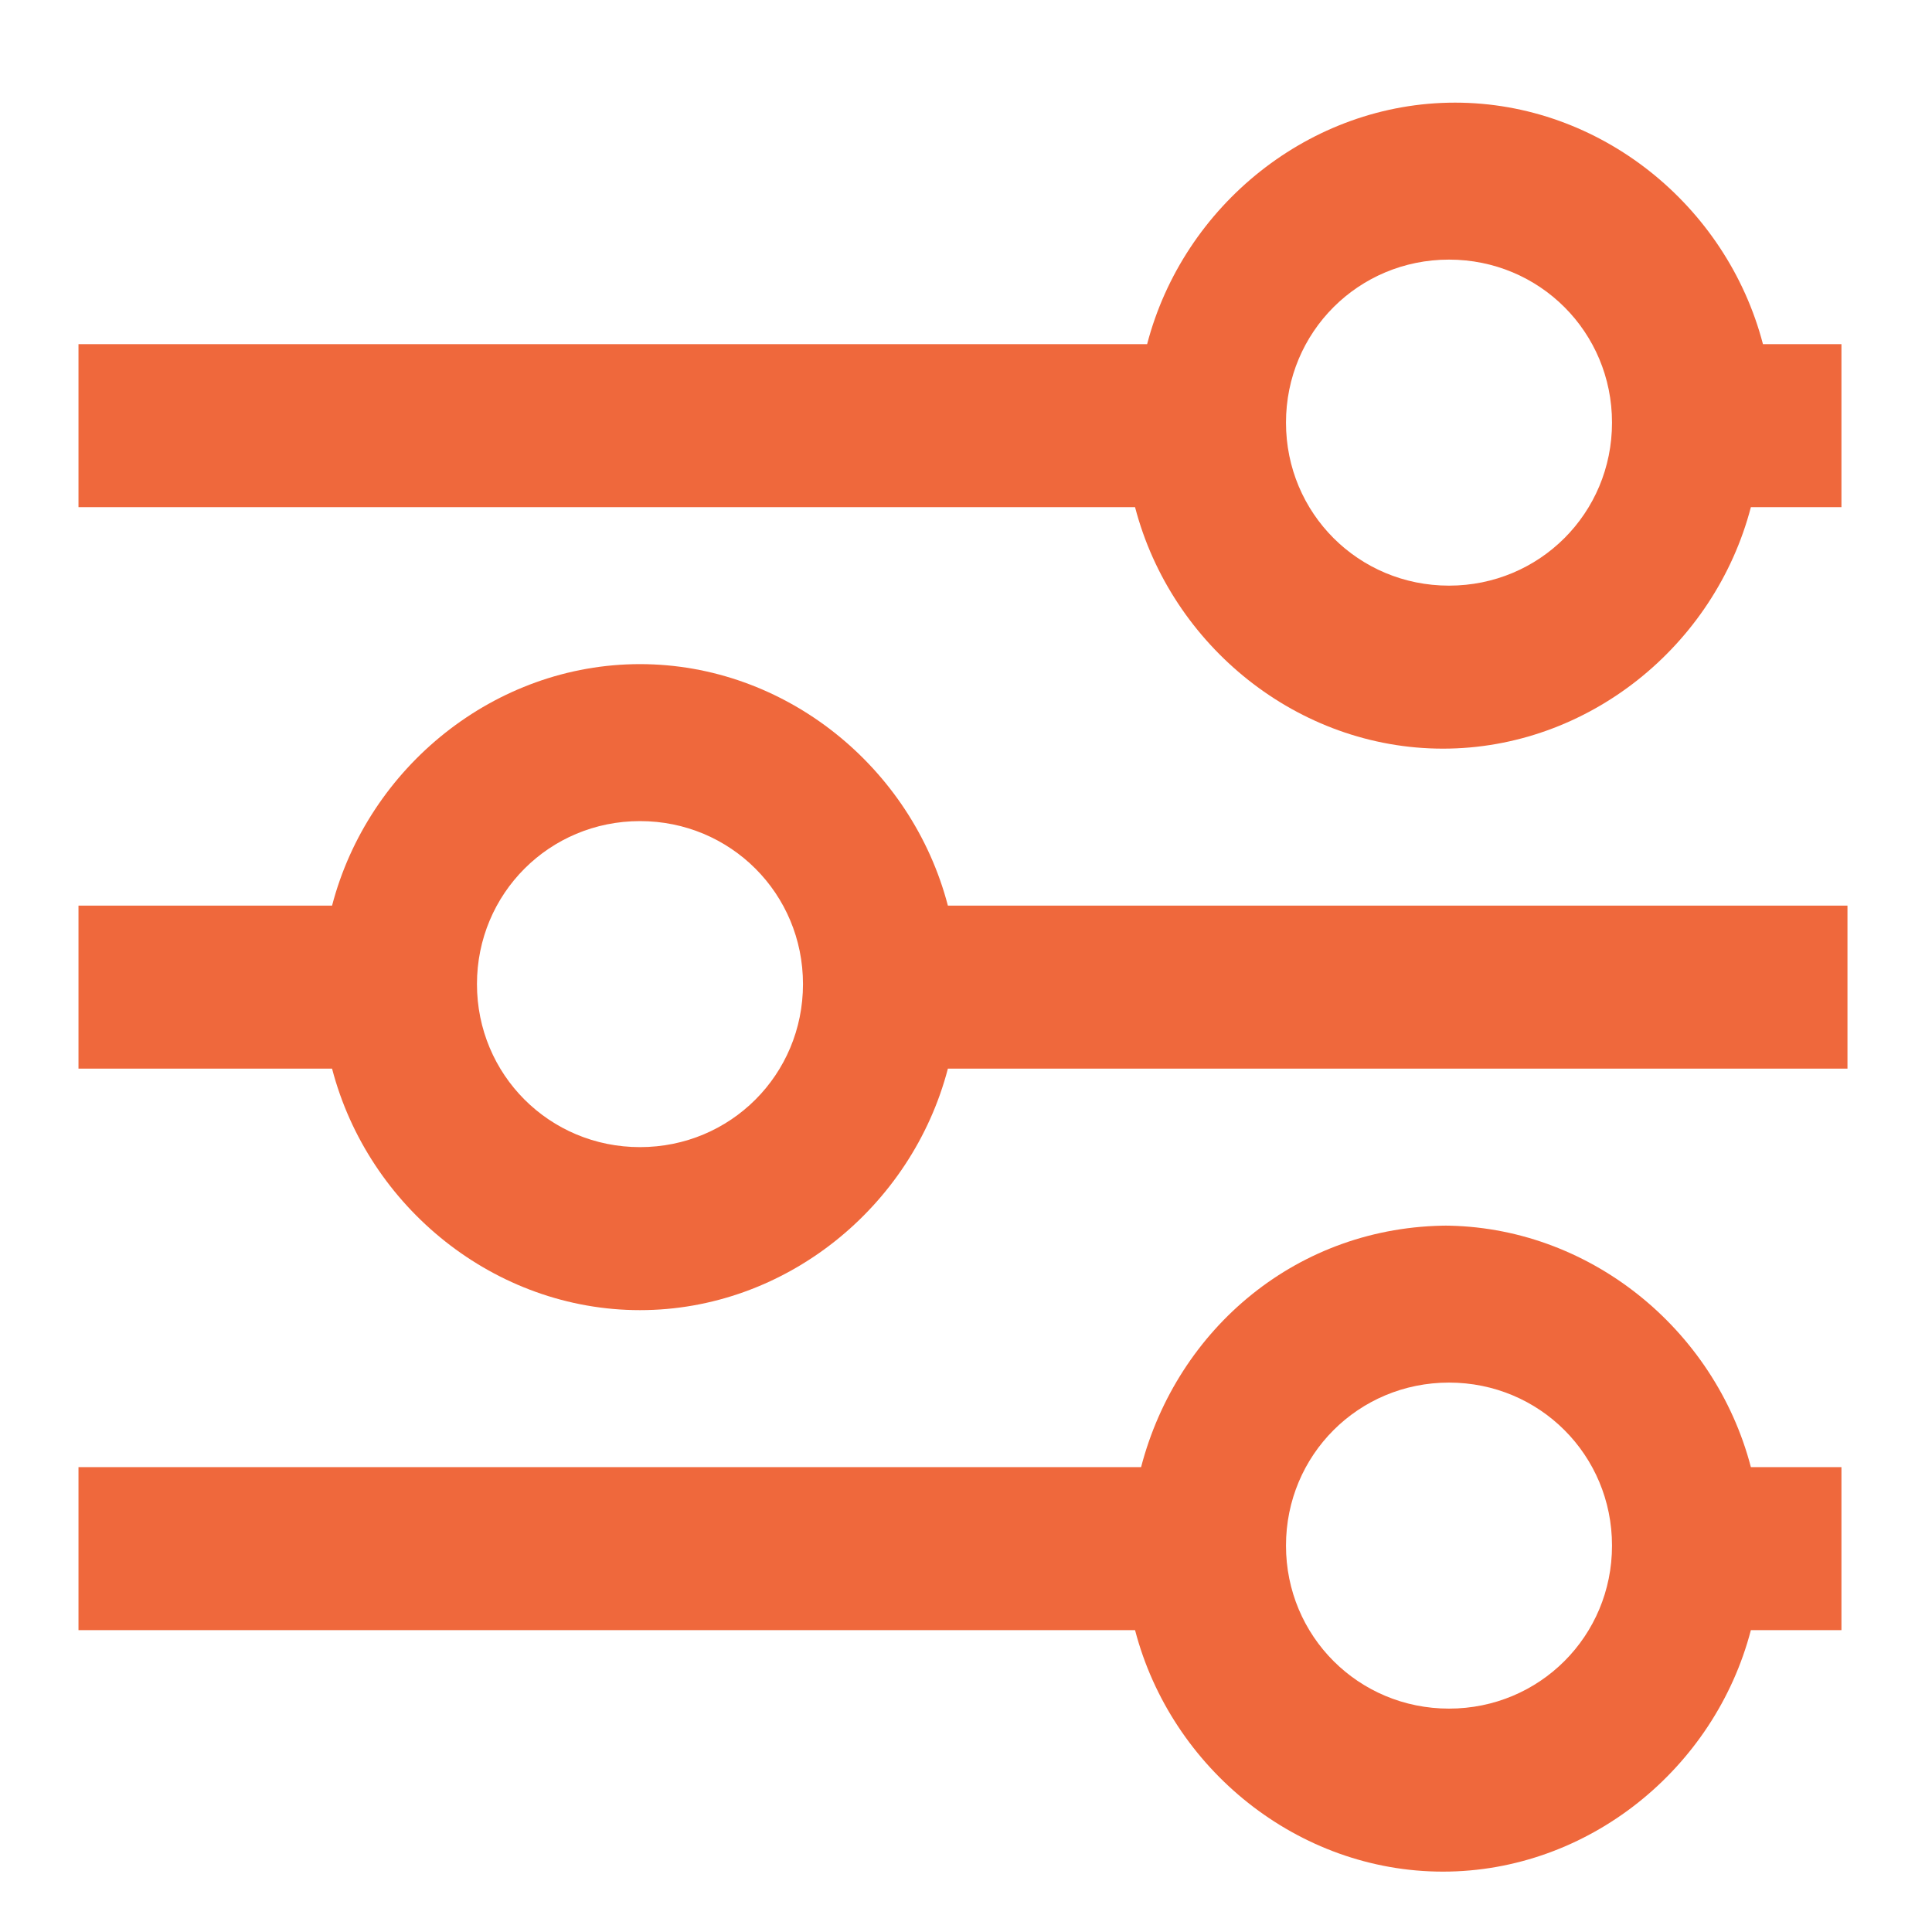
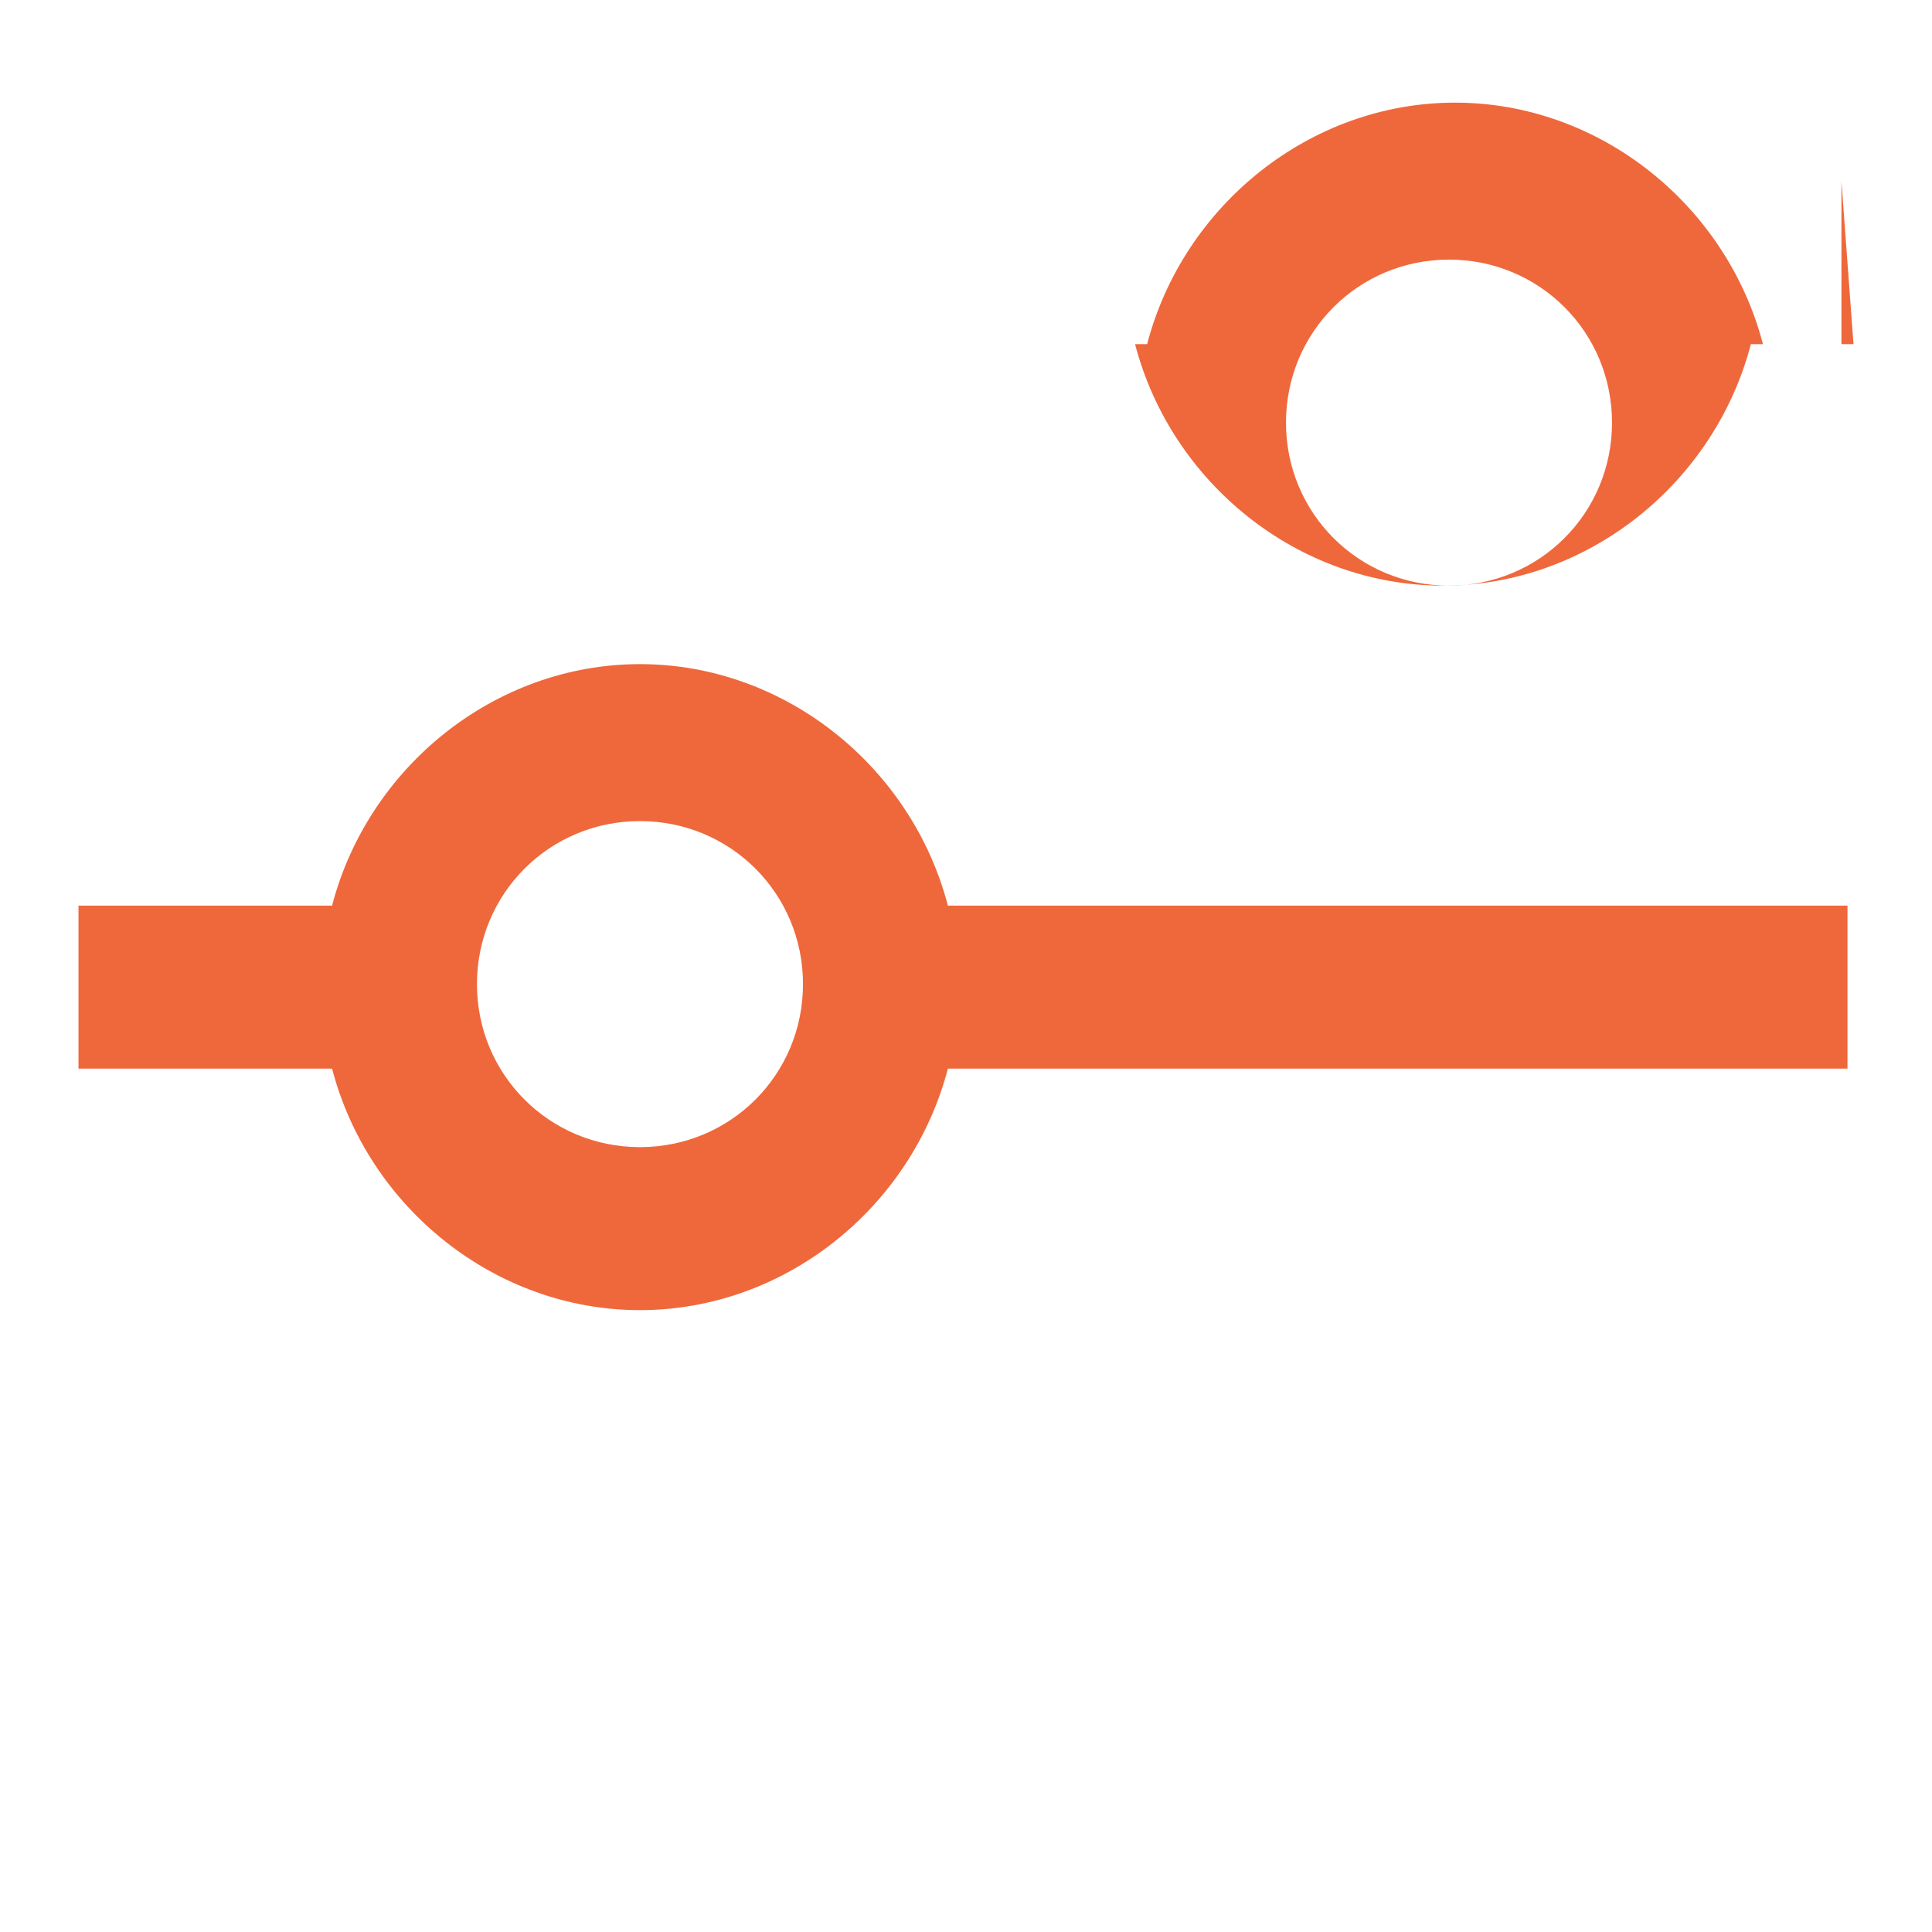
<svg xmlns="http://www.w3.org/2000/svg" id="Layer_1" viewBox="0 0 32 32">
  <path id="path194" d="m10.6,19c-1.5,0-2.7-1.2-2.7-2.7s1.2-2.7,2.7-2.7,2.7,1.2,2.7,2.7-1.2,2.7-2.7,2.7Zm20-4h-14.9c-.6-2.3-2.7-4-5.1-4s-4.5,1.7-5.1,4H1.3v2.7h4.2c.6,2.3,2.7,4,5.1,4s4.5-1.7,5.1-4h14.9v-2.7" fill="#ef683c" stroke-width="0" />
-   <path id="path196" d="m24,9.7c-1.5,0-2.7-1.2-2.7-2.7s1.2-2.7,2.7-2.7,2.7,1.2,2.7,2.7-1.2,2.7-2.7,2.7Zm6.7-4h-1.5c-.6-2.3-2.7-4-5.1-4s-4.5,1.7-5.1,4H1.3v2.7h17.5c.6,2.3,2.7,4,5.1,4s4.5-1.7,5.1-4h1.5v-2.7" fill="#ef683c" stroke-width="0" />
-   <path id="path198" d="m24,28.3c-1.5,0-2.7-1.2-2.7-2.7s1.2-2.7,2.7-2.7,2.7,1.2,2.7,2.7-1.2,2.7-2.7,2.7Zm0-8c-2.5,0-4.5,1.7-5.1,4H1.3v2.7h17.5c.6,2.3,2.7,4,5.1,4s4.5-1.7,5.1-4h1.5v-2.7h-1.5c-.6-2.3-2.7-4-5.1-4" fill="#ef683c" stroke-width="0" />
+   <path id="path196" d="m24,9.7c-1.5,0-2.7-1.2-2.7-2.7s1.2-2.7,2.7-2.7,2.7,1.2,2.7,2.7-1.2,2.7-2.7,2.7Zm6.7-4h-1.5c-.6-2.3-2.7-4-5.1-4s-4.5,1.7-5.1,4H1.3h17.5c.6,2.3,2.7,4,5.1,4s4.5-1.7,5.1-4h1.5v-2.7" fill="#ef683c" stroke-width="0" />
</svg>